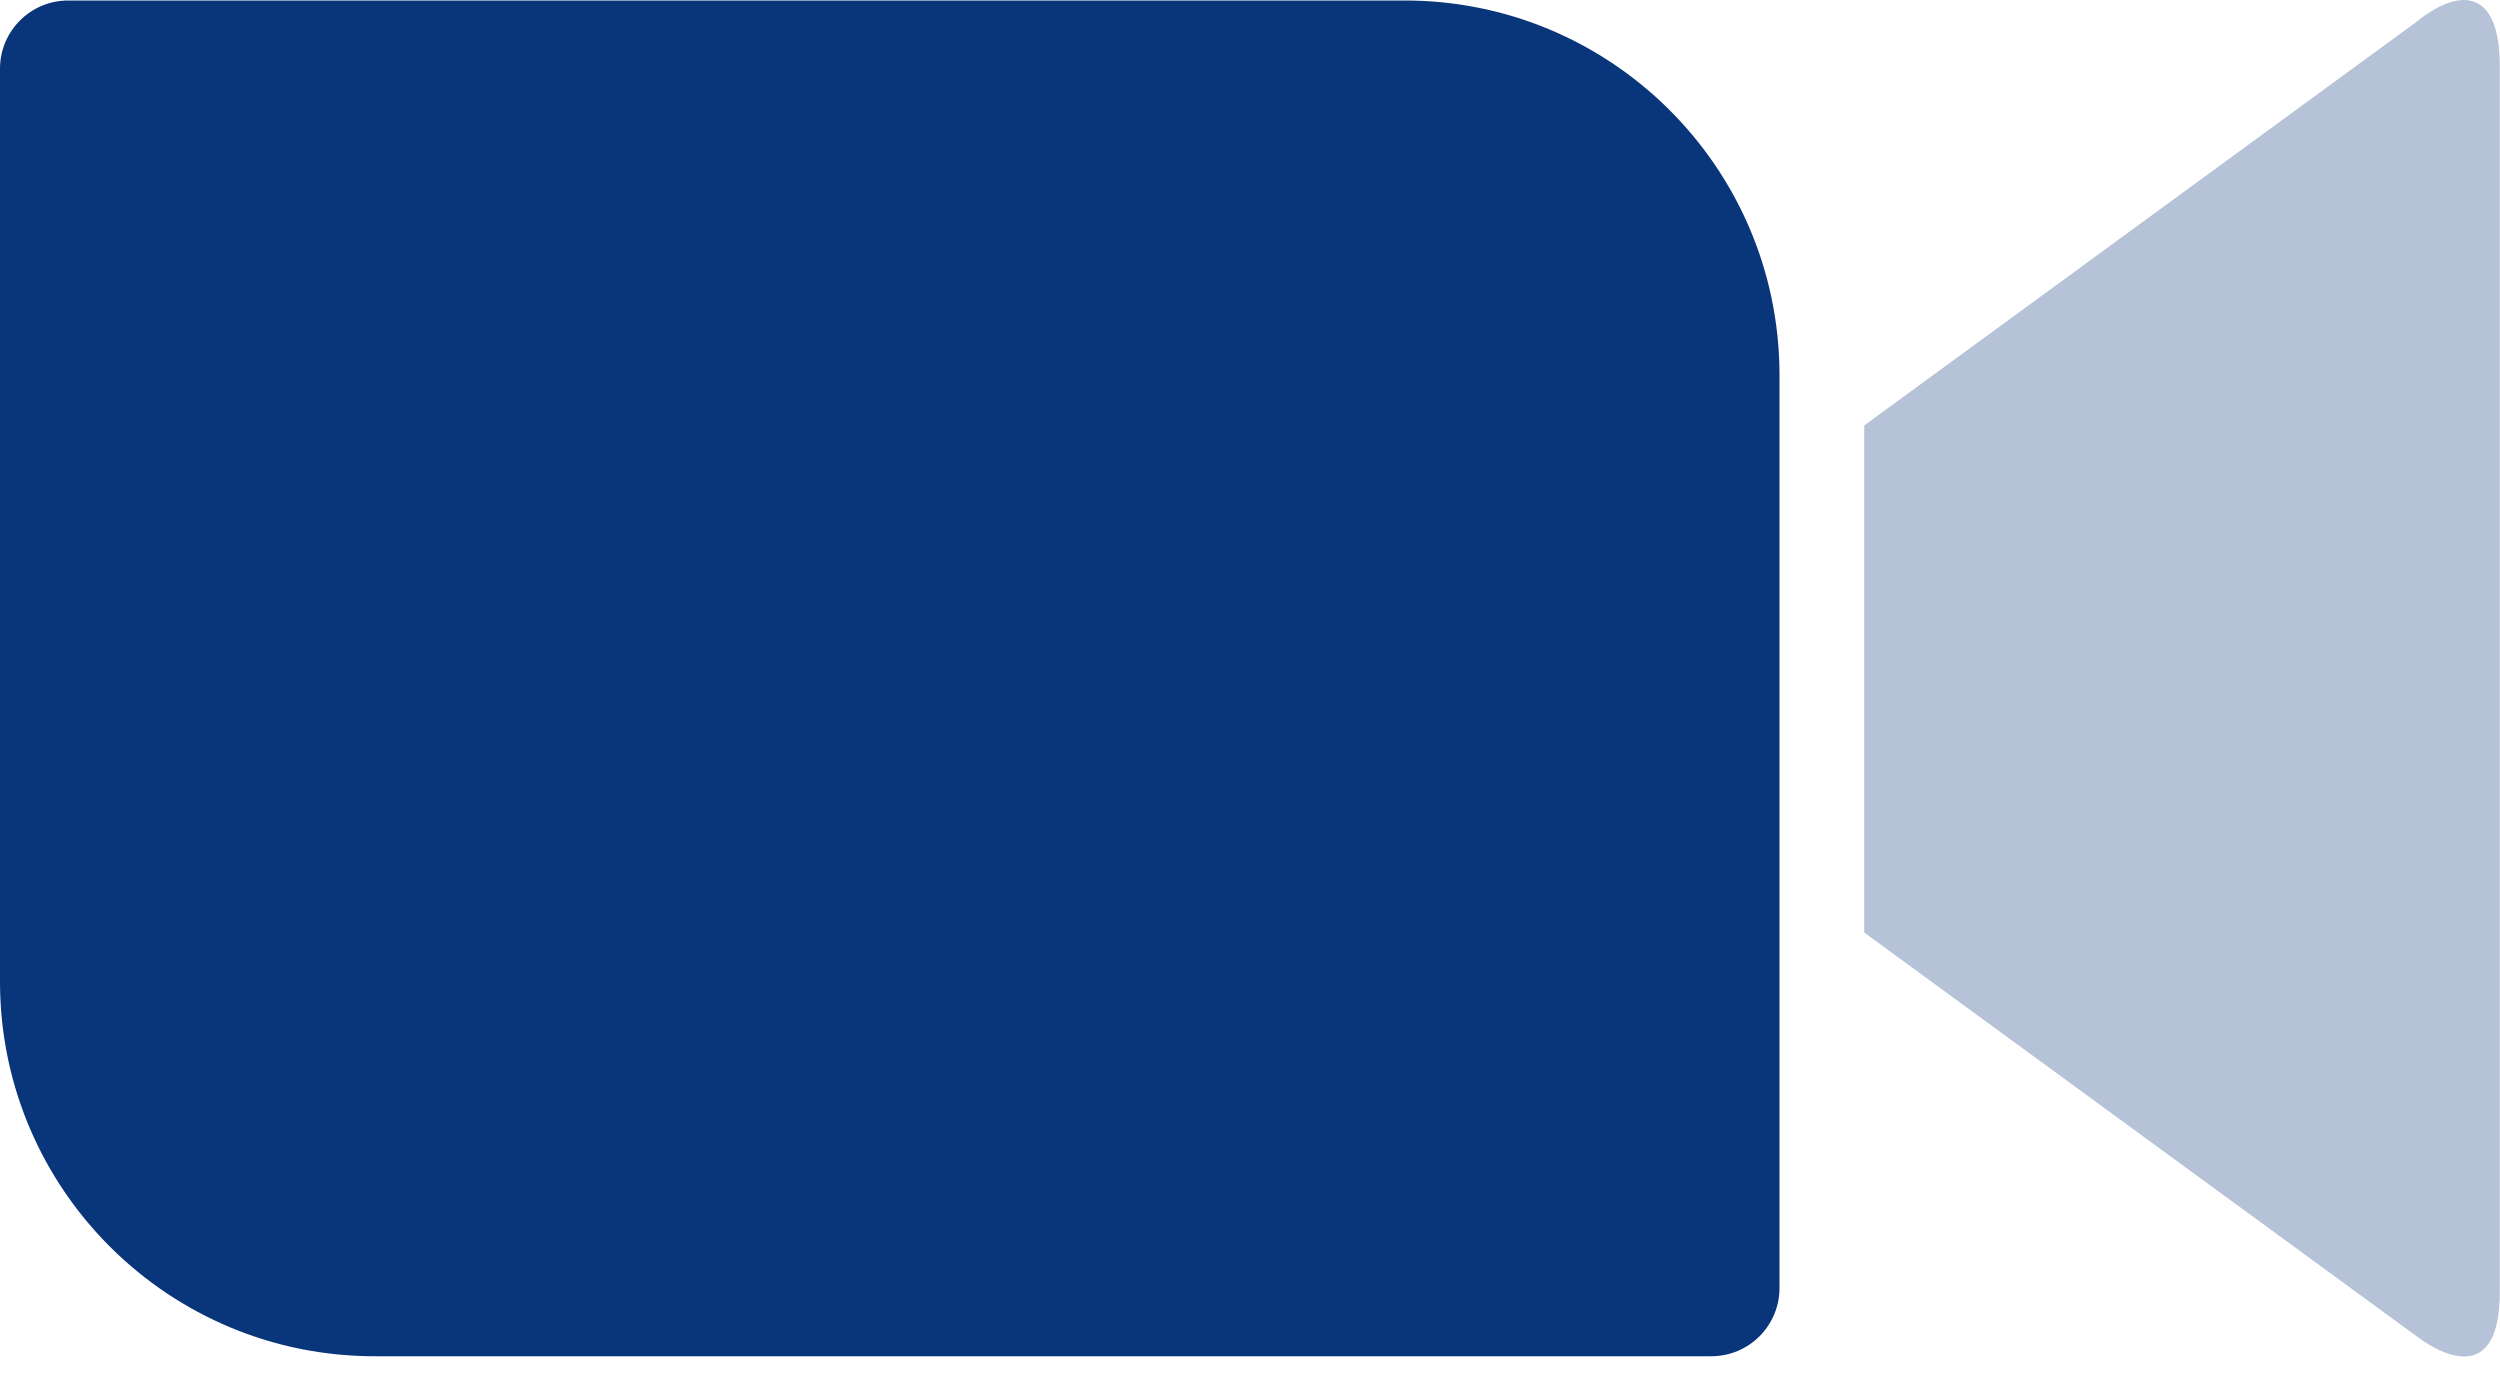
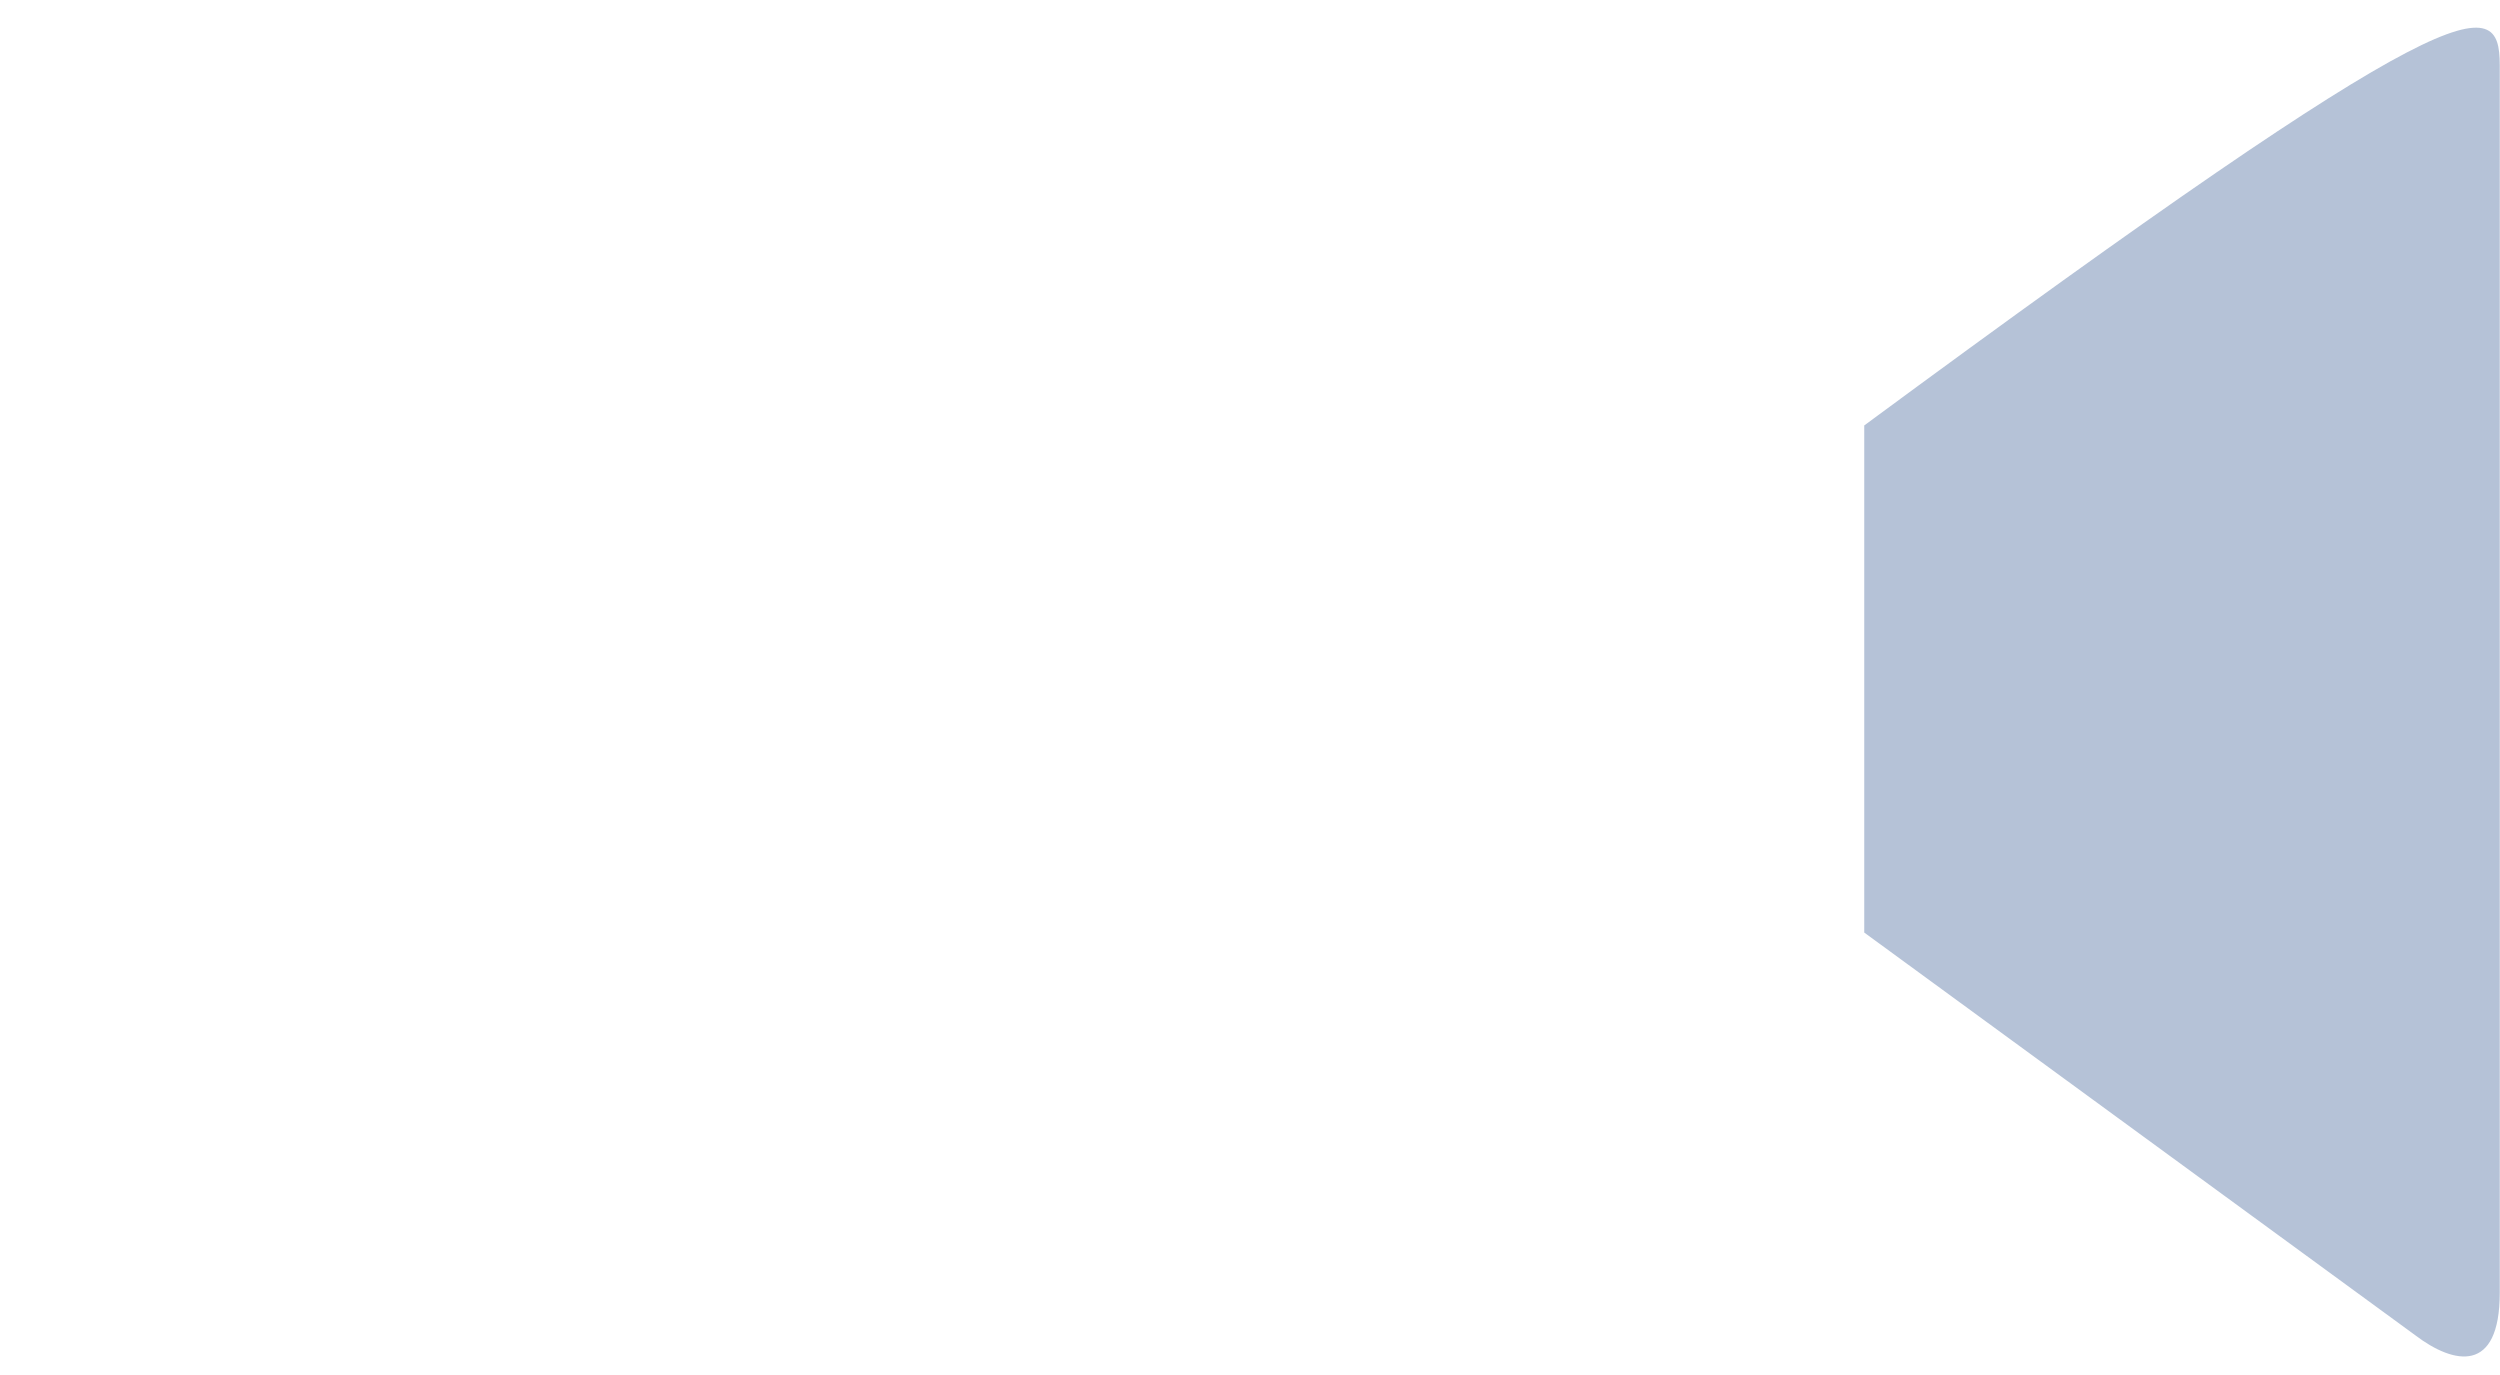
<svg xmlns="http://www.w3.org/2000/svg" width="40px" height="22px" viewBox="0 0 40 22" version="1.1">
  <title>Group 2 Copy</title>
  <desc>Created with Sketch.</desc>
  <g id="Misc" stroke="none" stroke-width="1" fill="none" fill-rule="evenodd">
    <g id="Group-2-Copy" fill="#09357A">
-       <path d="M29.828,6.807 L38.64,0.367 C39.41,-0.26 39.996,-0.114 39.996,1.045 L39.996,20.684 C39.996,21.985 39.264,21.836 38.64,21.361 L29.828,14.921 L29.828,6.807 Z" id="Path" opacity="0.3" />
-       <path d="M9.40337781e-15,1.092 L9.40337781e-15,15.735 C0.017,19.045 2.713,21.715 6.023,21.7 L27.377,21.7 C27.978,21.702 28.468,21.217 28.472,20.616 L28.472,5.973 C28.455,2.663 25.759,-0.007 22.449,0.008 L1.095,0.008 C0.493,0.006 0.004,0.491 9.40337781e-15,1.092 Z" id="Path-Copy" />
+       <path d="M29.828,6.807 C39.41,-0.26 39.996,-0.114 39.996,1.045 L39.996,20.684 C39.996,21.985 39.264,21.836 38.64,21.361 L29.828,14.921 L29.828,6.807 Z" id="Path" opacity="0.3" />
    </g>
  </g>
</svg>